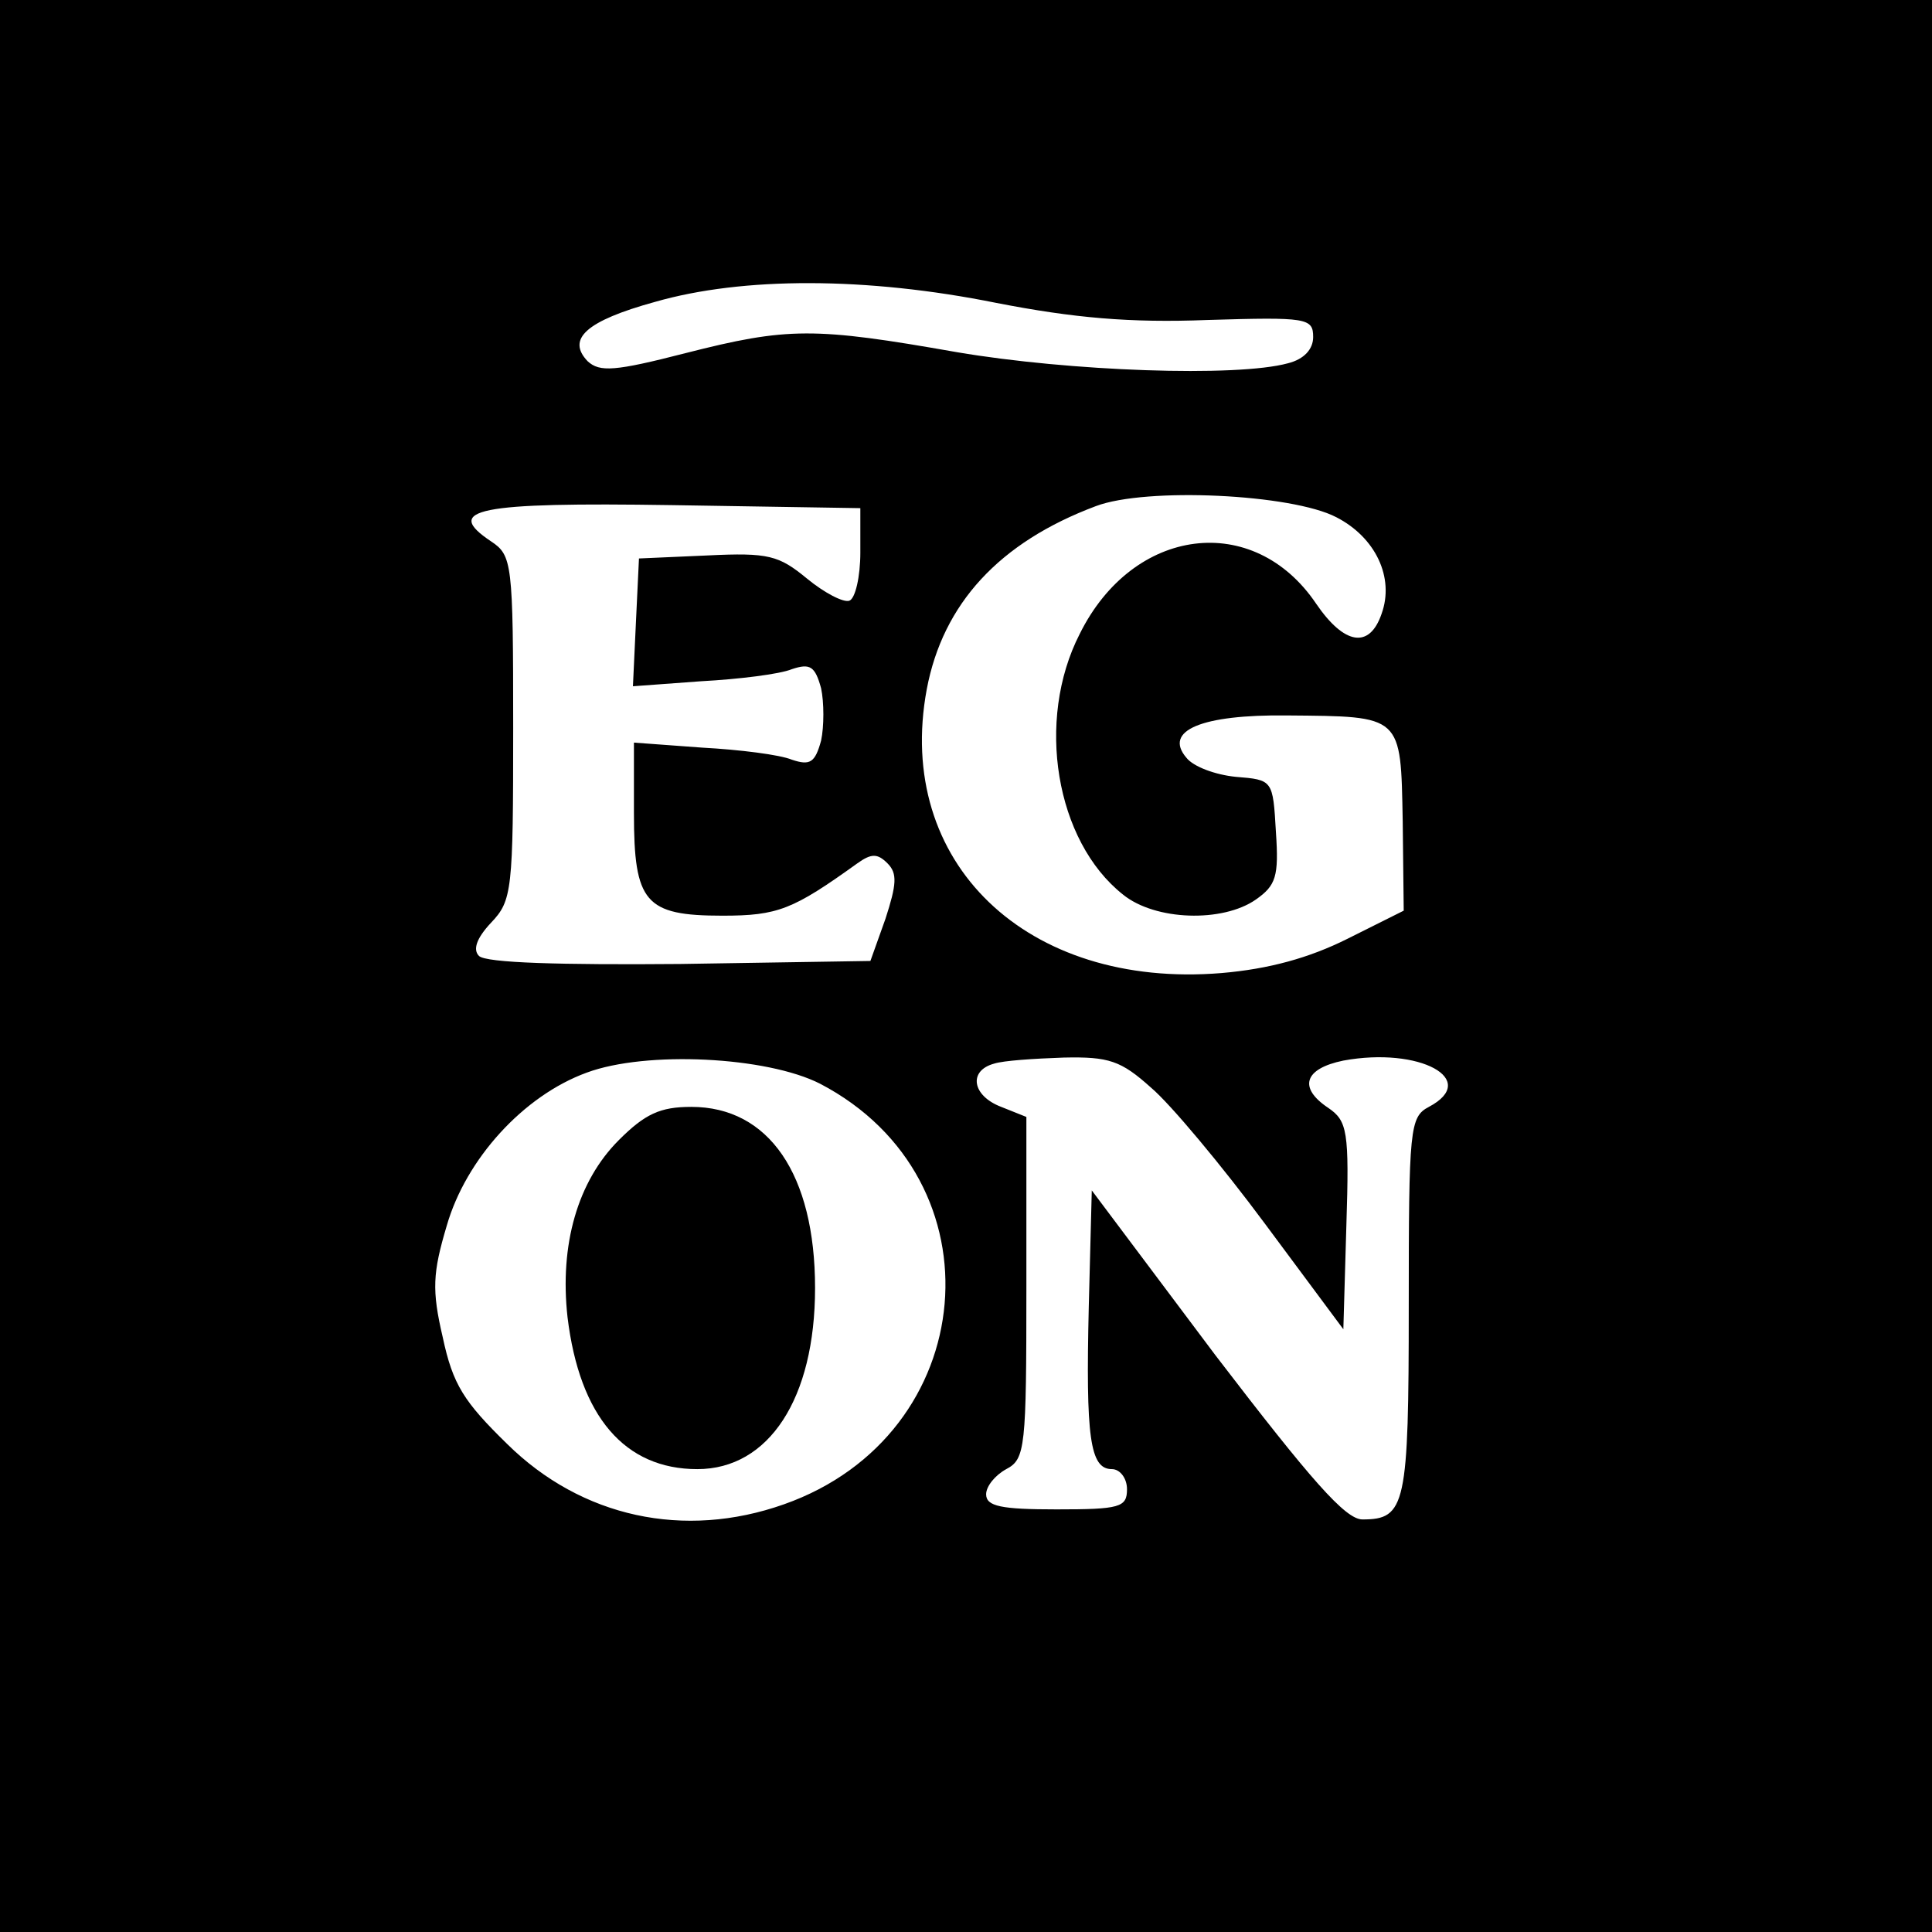
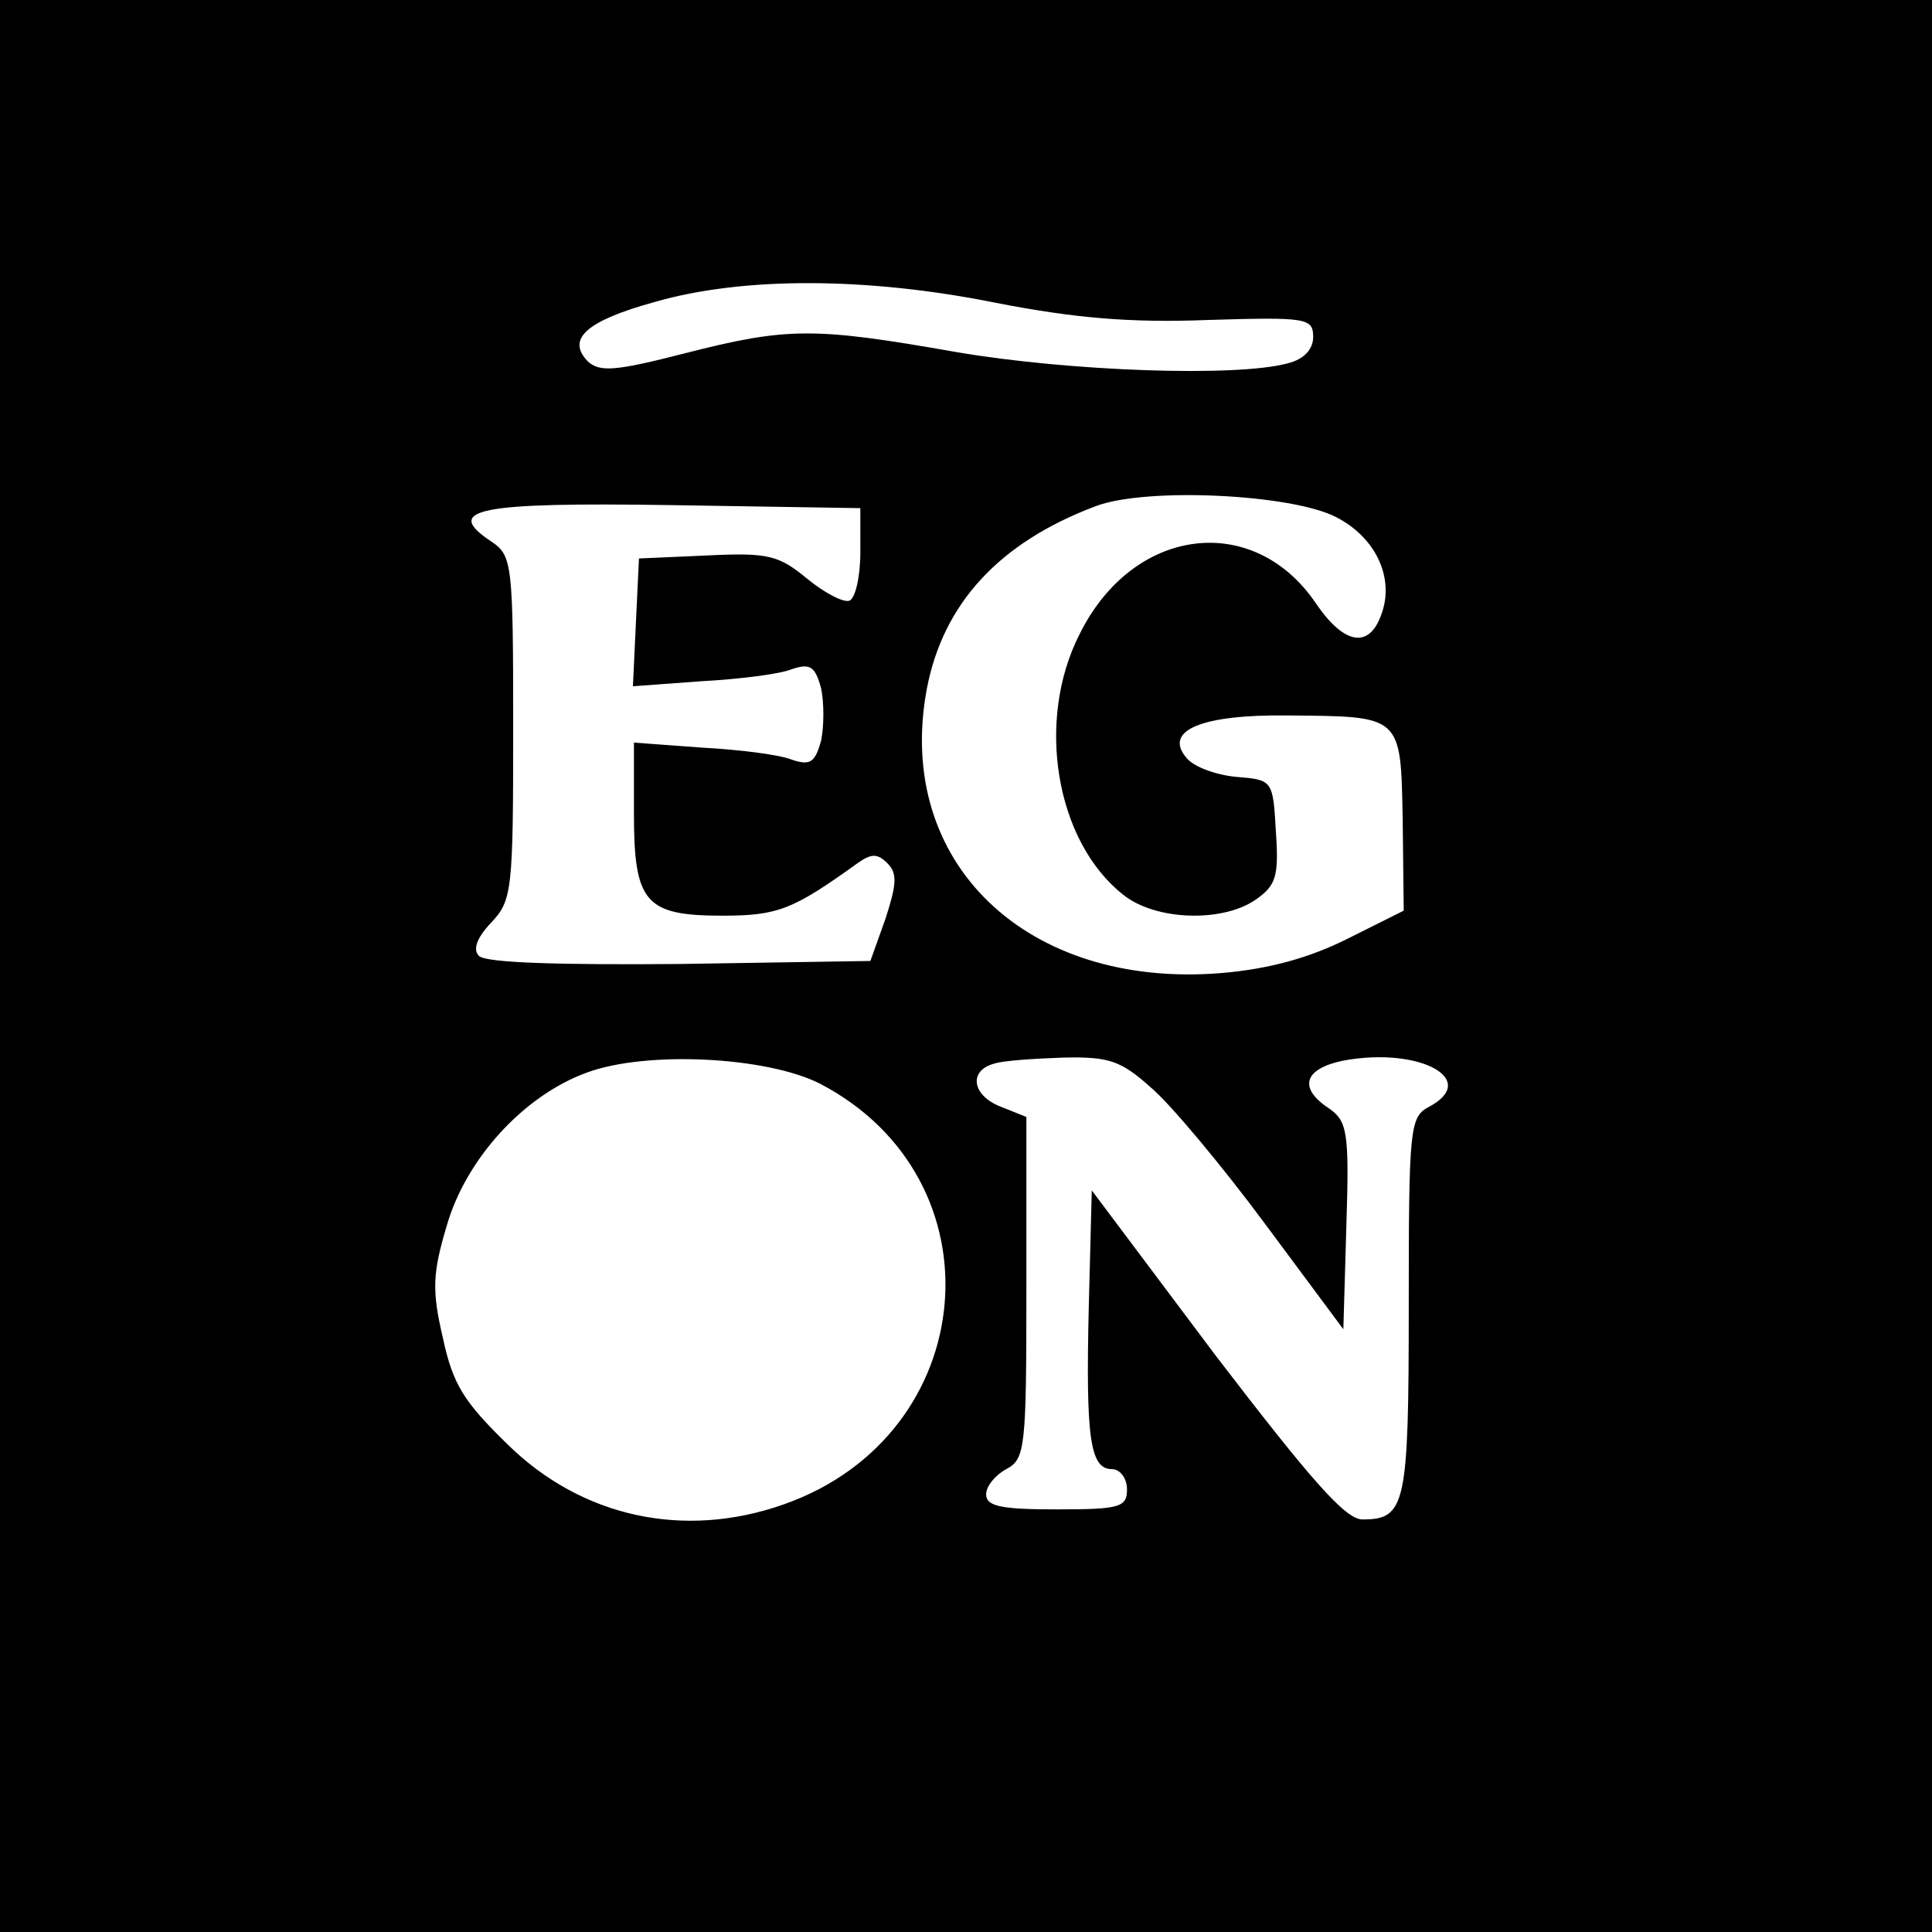
<svg xmlns="http://www.w3.org/2000/svg" version="1.0" width="192pt" height="192pt" viewBox="0 0 192 192" preserveAspectRatio="xMidYMid meet">
  <g transform="translate(0,192) scale(0.1,-0.1)" fill="#000000" stroke="none">
    <path d="M0 960 l0 -960 960 0 960 0 0 960 0 960 -960 0 -960 0 0 -960z m990 659 c77 -15 133 -20 210 -17 99 3 105 2 105 -17 0 -12 -9 -22 -25 -26 -51 -14 -217 -8 -329 11 -142 25 -168 25 -270 -1 -70 -18 -85 -19 -97 -8 -21 22 -2 40 67 59 87 25 210 25 339 -1z m338 -213 c39 -20 58 -60 45 -96 -12 -35 -37 -31 -65 10 -62 92 -182 77 -235 -30 -44 -86 -24 -206 43 -259 32 -26 99 -28 132 -5 20 14 23 23 20 67 -3 52 -3 52 -40 55 -20 2 -42 10 -49 19 -23 27 15 43 100 42 115 -1 113 1 115 -105 l1 -89 -56 -28 c-38 -19 -78 -30 -125 -34 -194 -16 -325 110 -293 282 16 85 72 146 168 182 50 19 195 12 239 -11z m-473 -35 c0 -24 -5 -46 -11 -48 -6 -2 -25 8 -42 22 -28 23 -38 26 -99 23 l-68 -3 -3 -63 -3 -64 68 5 c37 2 78 7 90 12 18 6 23 3 29 -19 3 -14 3 -38 0 -52 -6 -22 -11 -25 -29 -19 -12 5 -52 10 -89 12 l-68 5 0 -70 c0 -89 11 -102 88 -102 55 0 70 6 134 52 14 10 20 10 30 0 10 -10 9 -21 -2 -55 l-15 -42 -189 -3 c-118 -1 -193 1 -200 8 -6 6 -3 17 12 33 21 22 22 32 22 194 0 164 -1 171 -22 185 -48 32 -14 39 180 36 l187 -3 0 -44z m-40 -528 c182 -95 160 -349 -36 -418 -99 -35 -201 -13 -275 60 -43 42 -54 59 -64 106 -11 47 -10 64 4 111 19 66 76 129 139 152 59 22 179 16 232 -11z m329 -4 c19 -16 70 -77 113 -135 l78 -105 3 103 c3 94 1 104 -18 117 -30 20 -24 39 15 47 76 14 136 -19 85 -46 -19 -10 -20 -21 -20 -198 0 -198 -3 -212 -46 -212 -17 0 -51 39 -146 163 l-123 164 -3 -116 c-3 -129 1 -161 23 -161 8 0 15 -9 15 -20 0 -18 -7 -20 -70 -20 -55 0 -70 3 -70 15 0 8 9 19 20 25 19 10 20 21 20 181 l0 169 -25 10 c-29 11 -33 36 -7 43 9 3 40 5 69 6 45 1 57 -3 87 -30z" />
-     <path d="M615 787 c-41 -41 -59 -104 -51 -176 12 -99 57 -151 129 -151 71 0 117 70 117 180 0 113 -46 180 -123 180 -31 0 -46 -7 -72 -33z" />
  </g>
</svg>